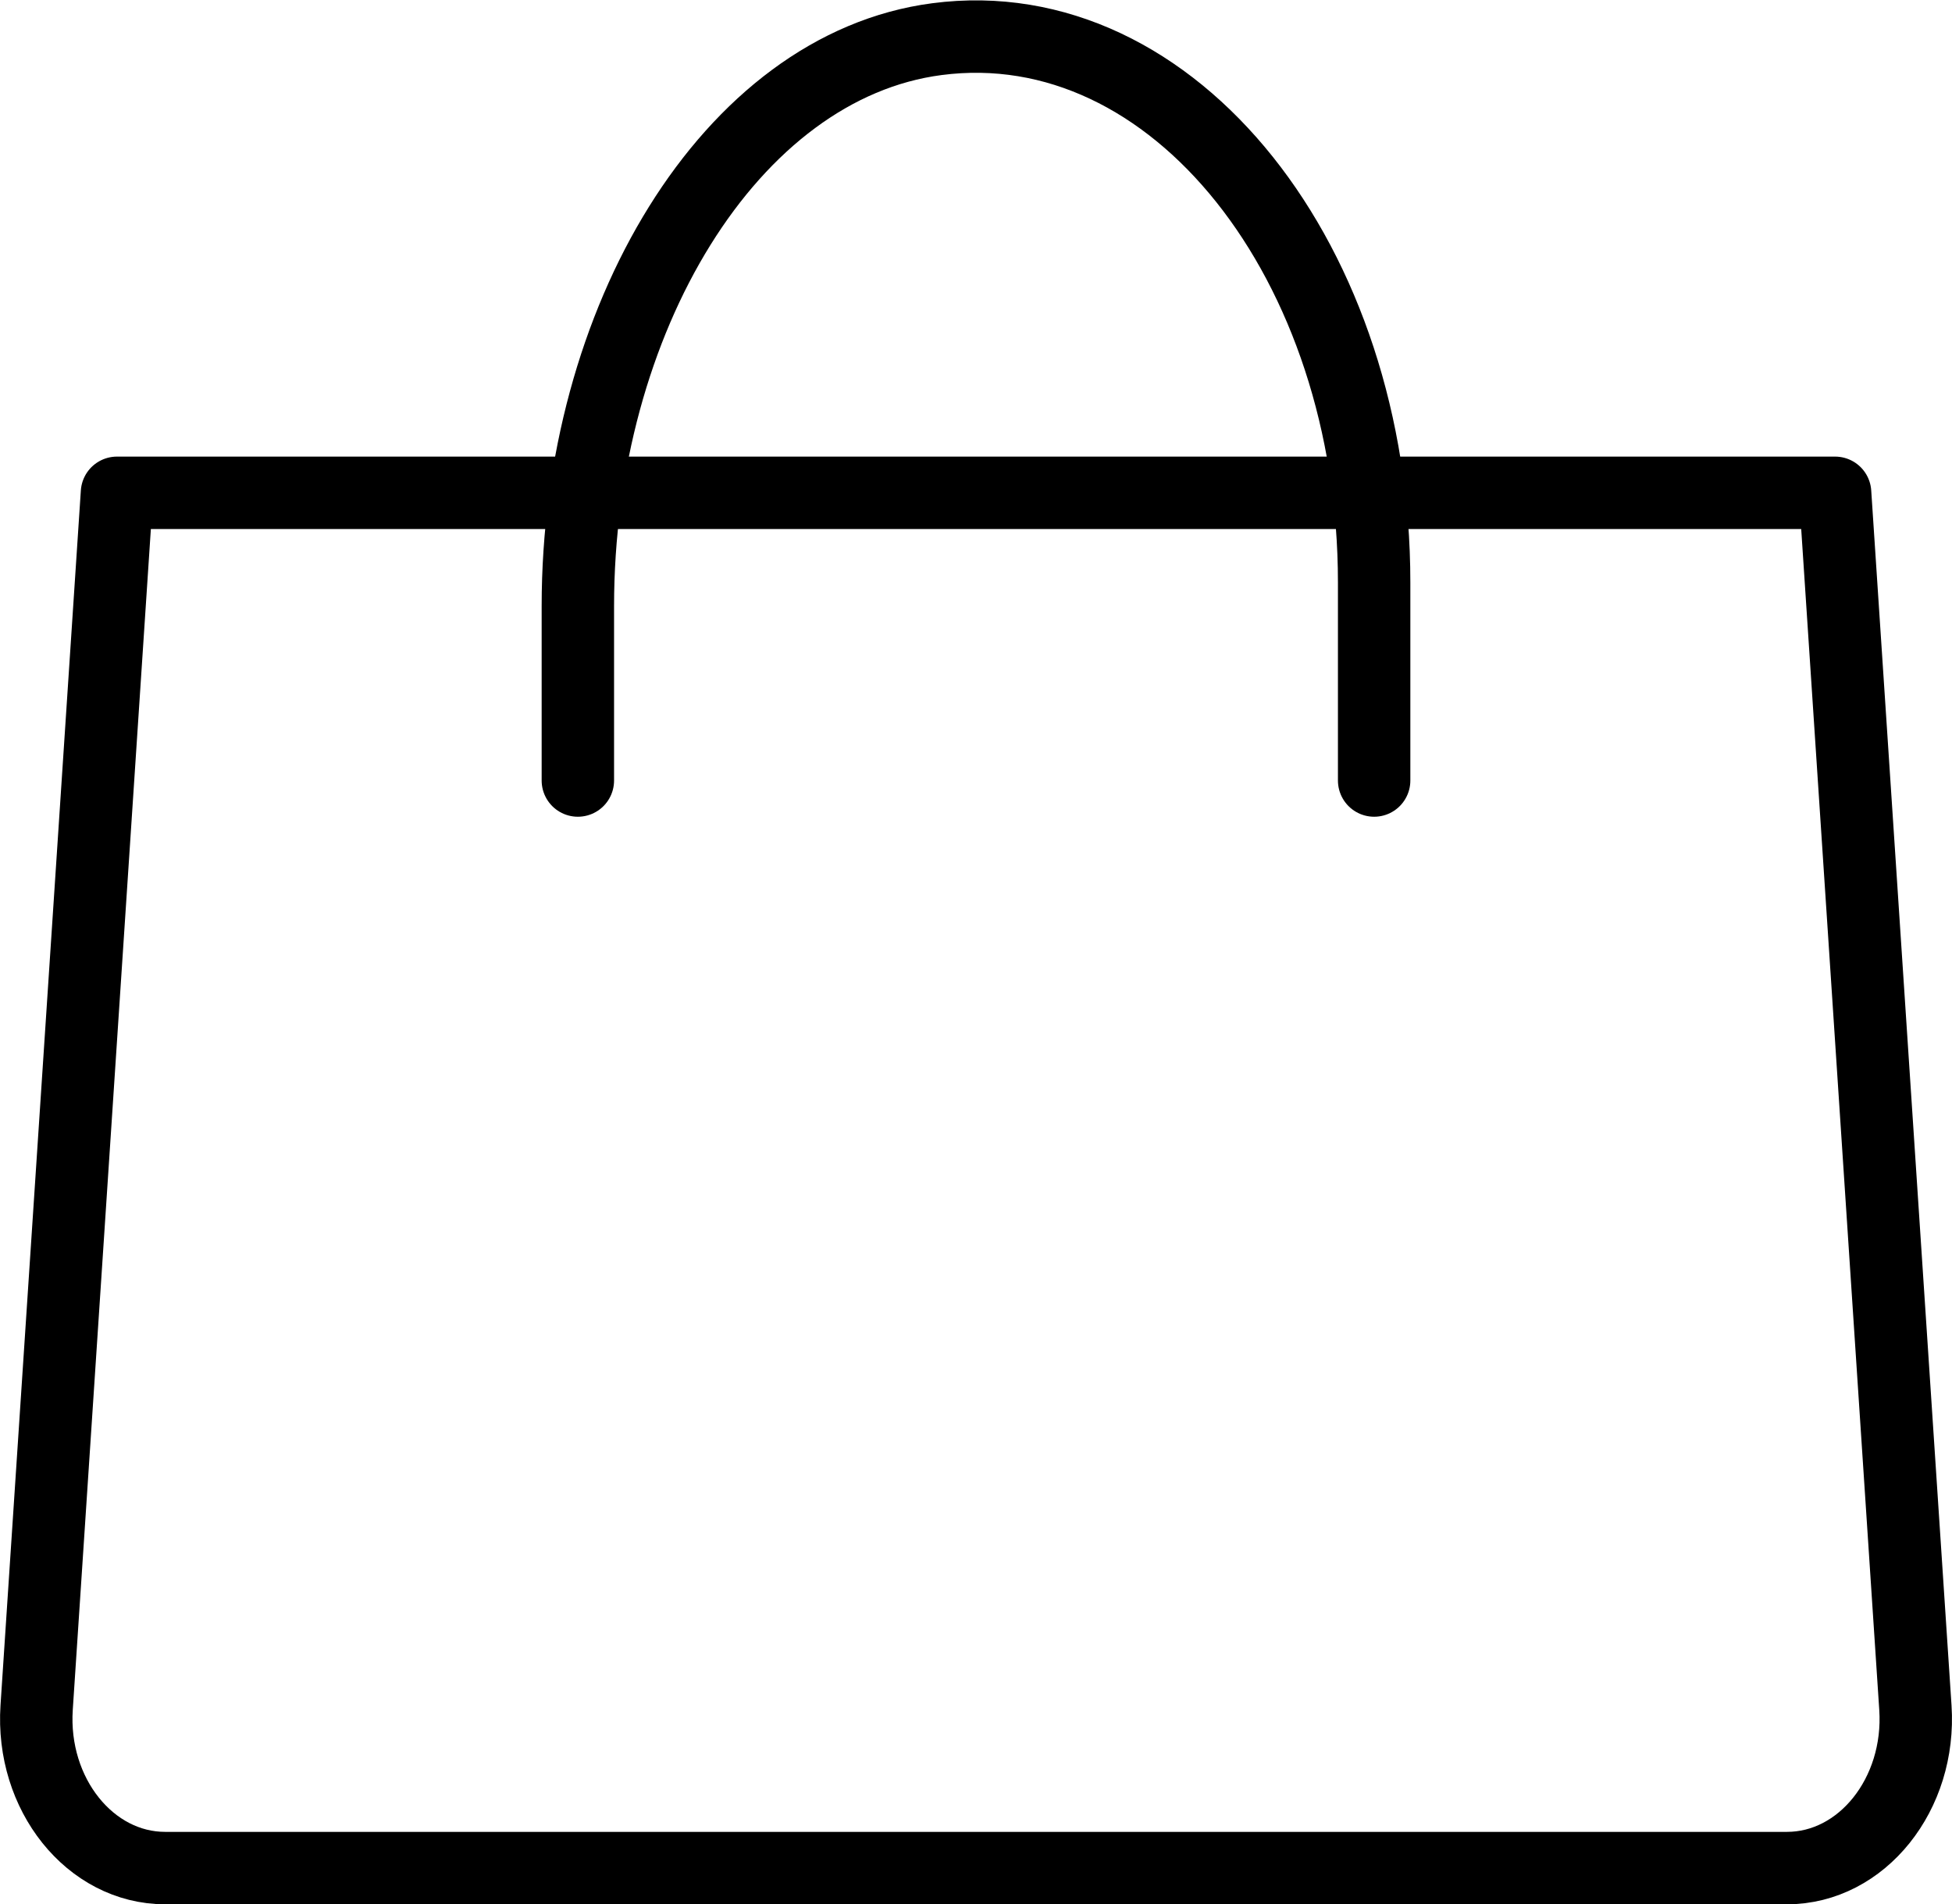
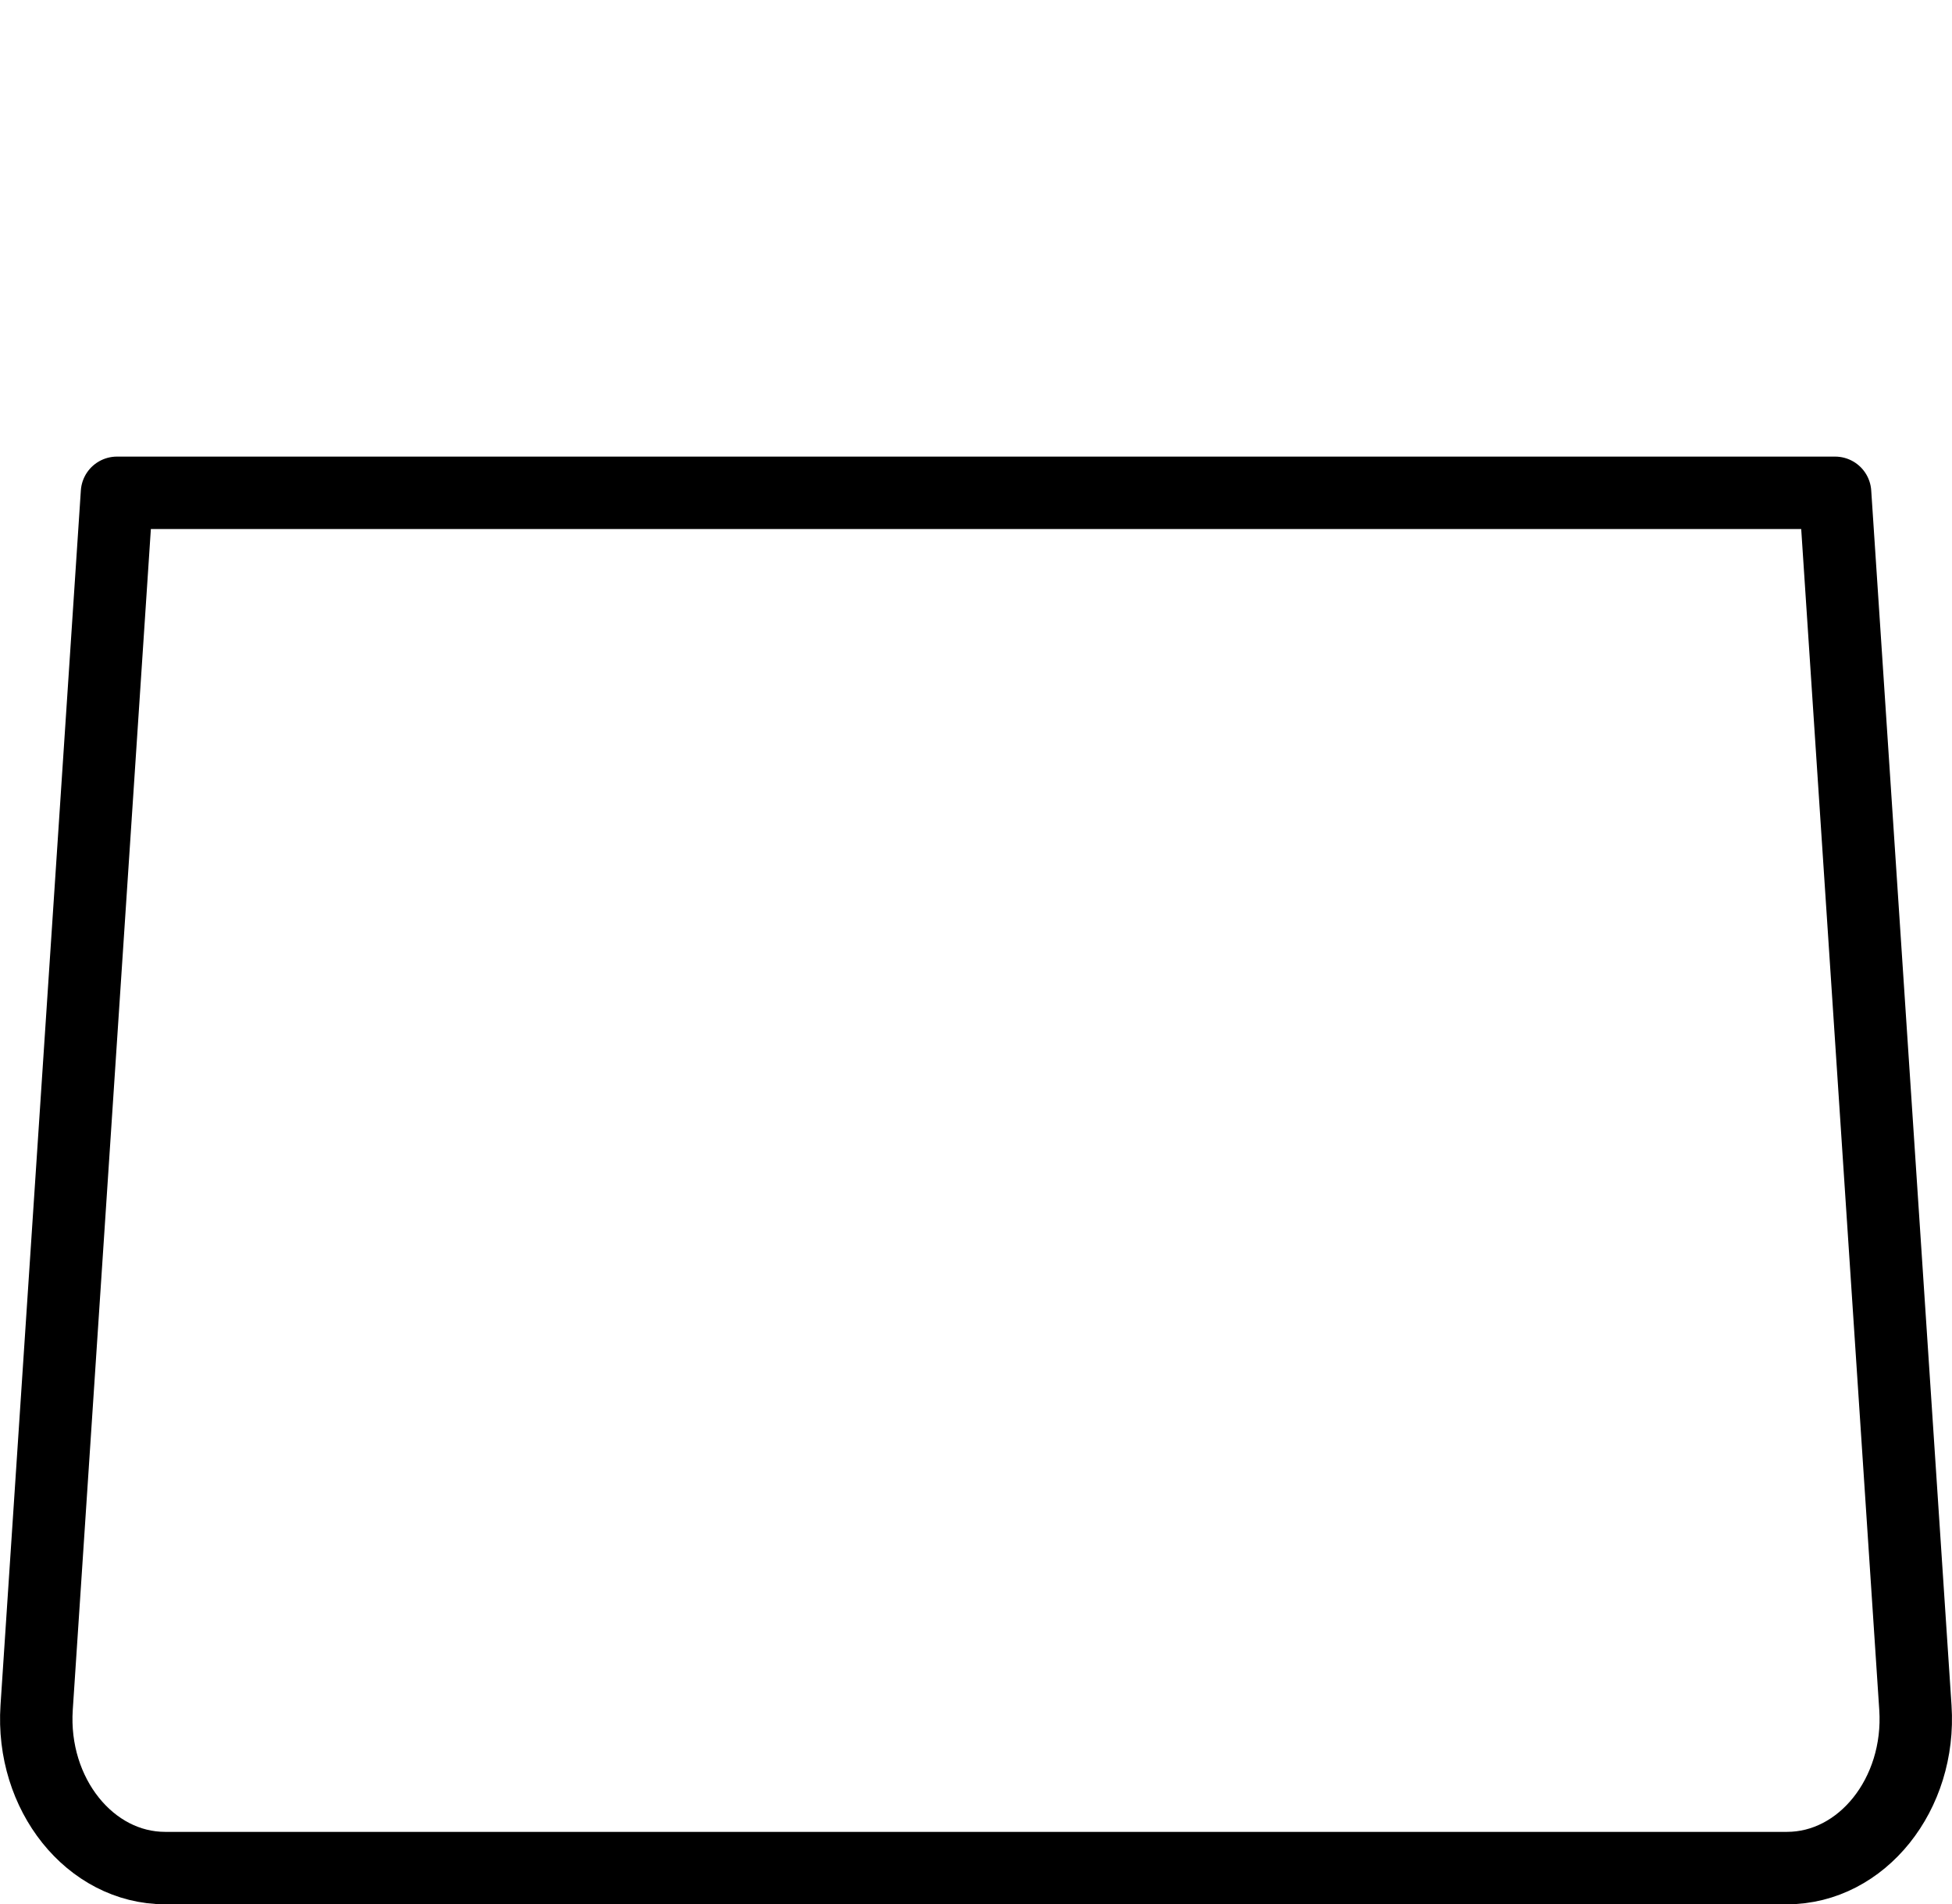
<svg xmlns="http://www.w3.org/2000/svg" width="53.916" height="52.586" viewBox="0 0 53.916 52.586">
  <g id="グループ_41" data-name="グループ 41" transform="translate(-1316.111 -72.187)">
    <path id="パス_17" data-name="パス 17" d="M77.07,45.578H32.275c-2.072,0-3.708-2.041-3.55-4.433L30.944,7.6H78.4l2.218,33.548C80.775,43.537,79.14,45.578,77.07,45.578Z" transform="translate(1288.398 78.196)" fill="none" stroke="#000" stroke-linecap="round" stroke-linejoin="round" stroke-width="2" />
-     <path id="パス_18" data-name="パス 18" d="M33.861,21.073v-4.82c0-7.875,4.2-14.906,9.917-15.653,6.558-.858,12.077,6.189,12.077,15.005v5.468" transform="translate(1298.211 72.668)" fill="none" stroke="#000" stroke-linecap="round" stroke-linejoin="round" stroke-width="2" />
  </g>
</svg>